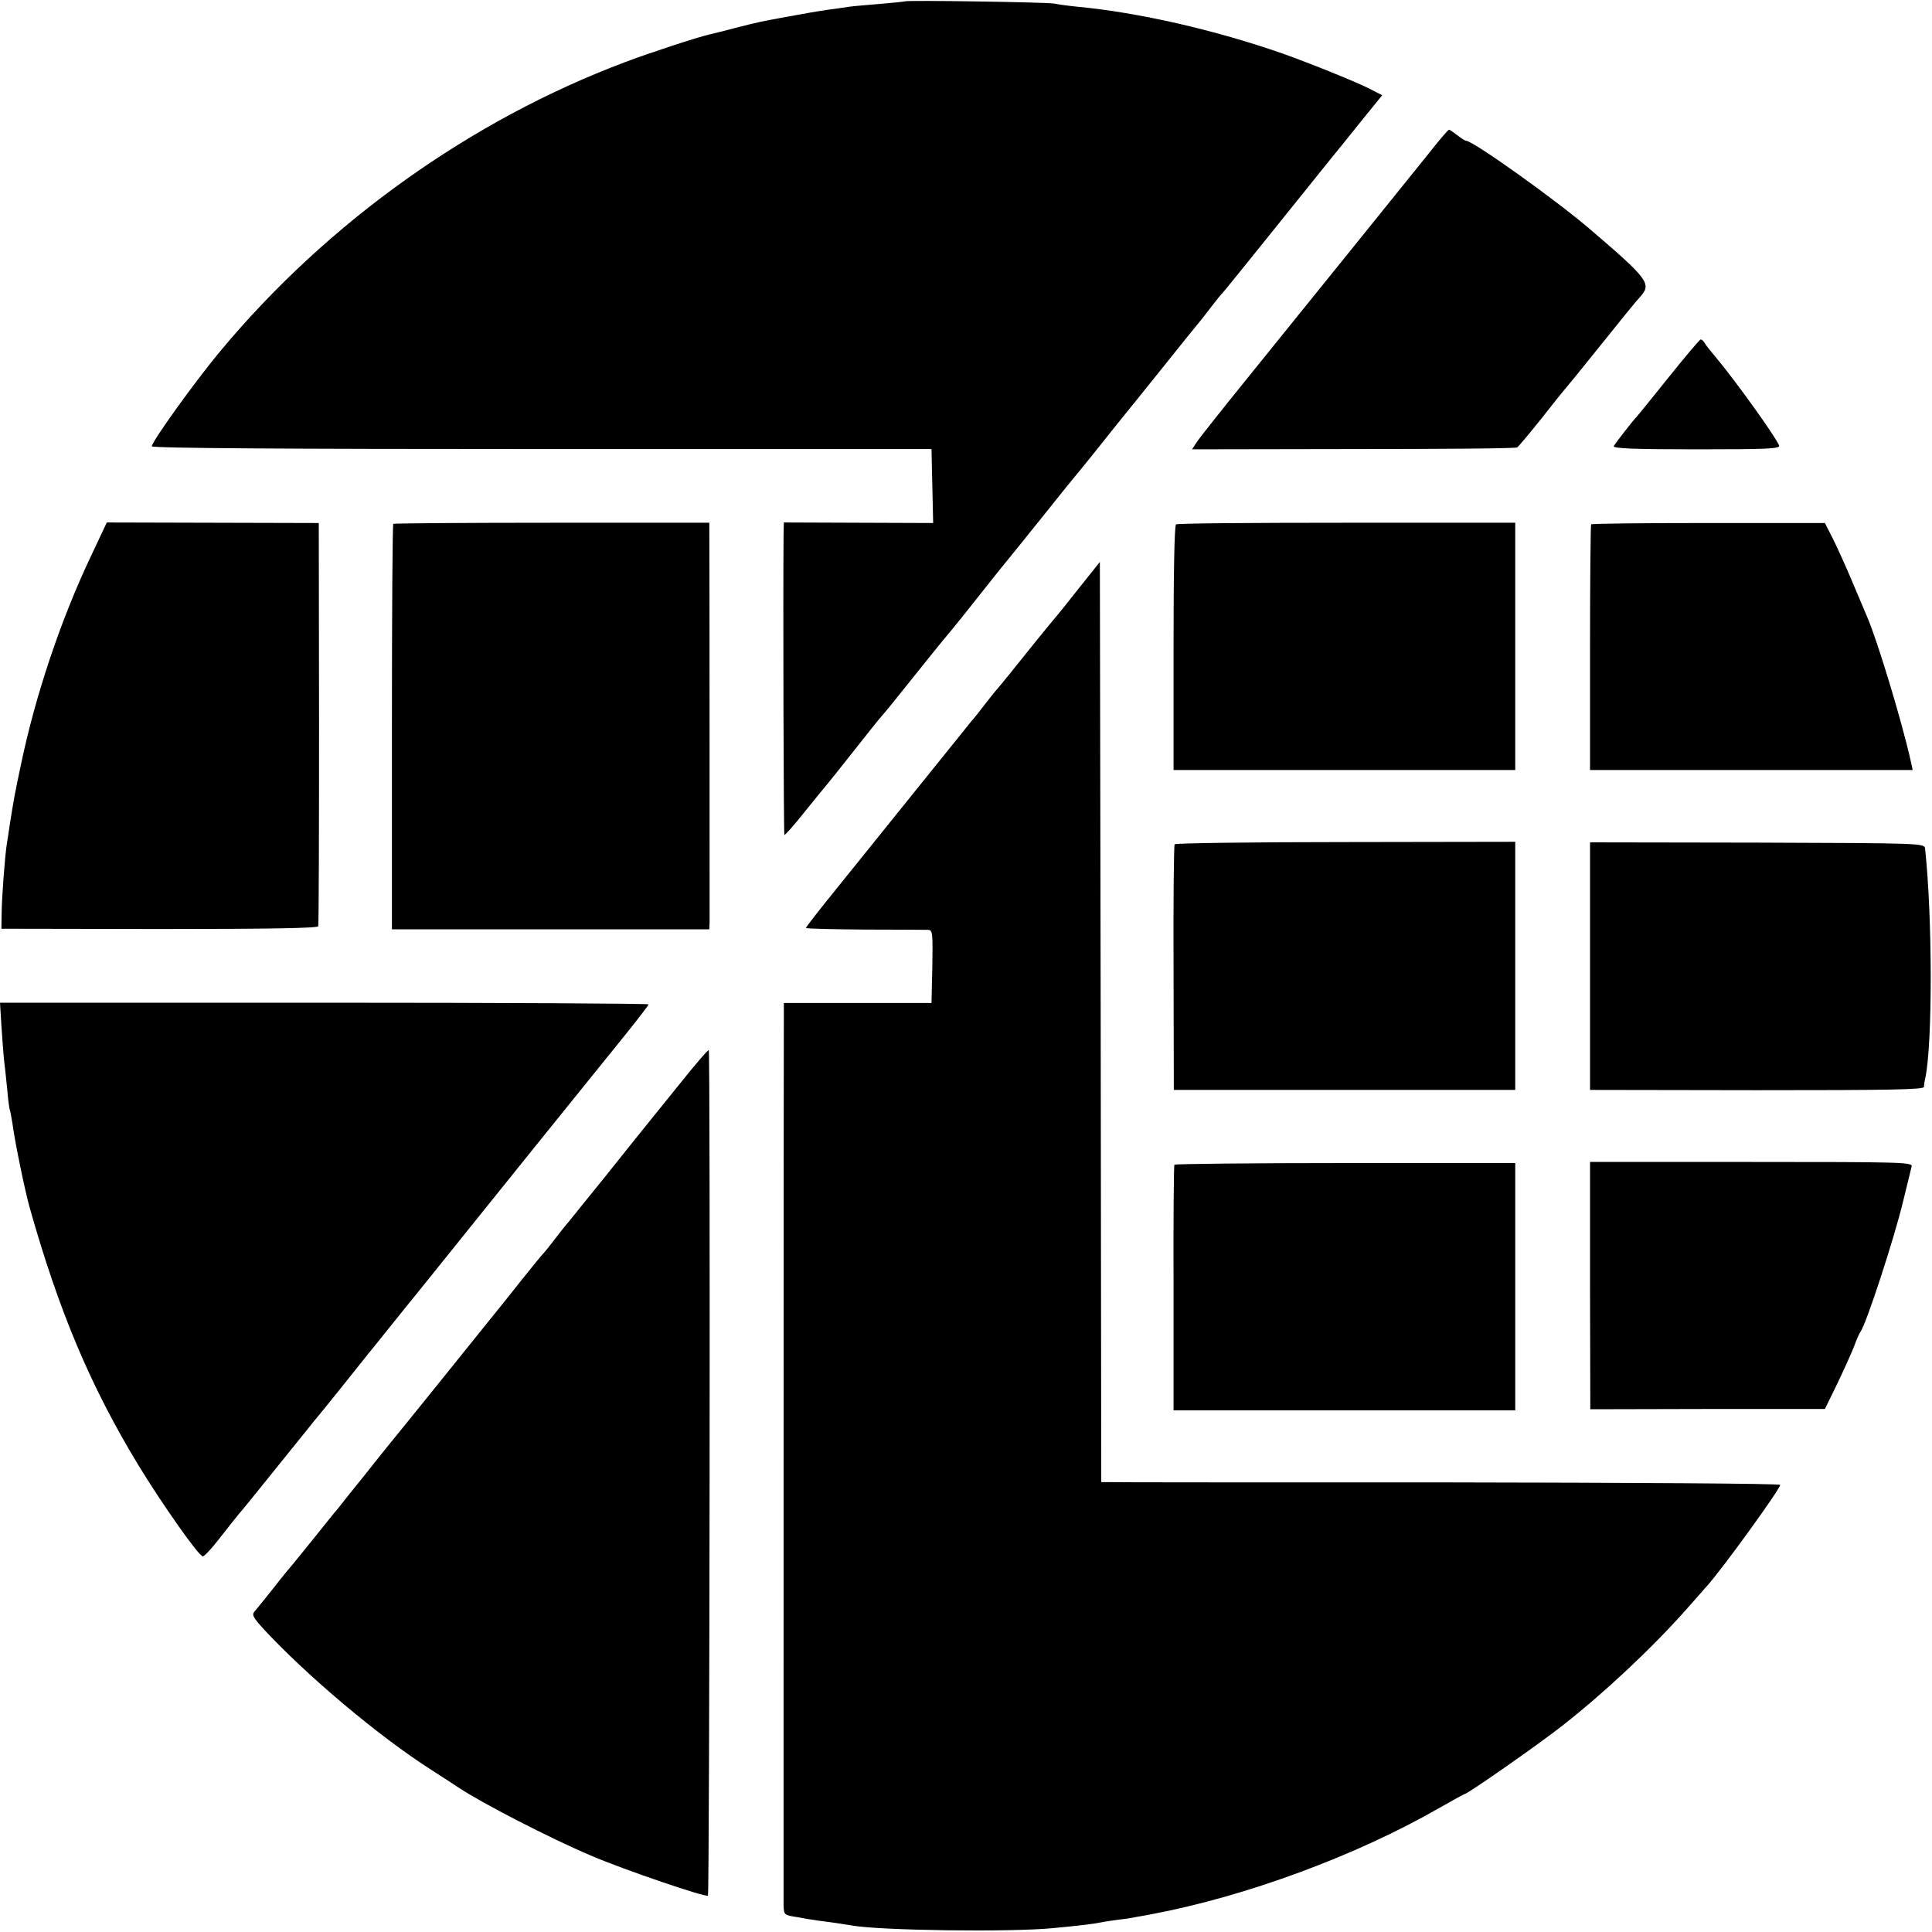
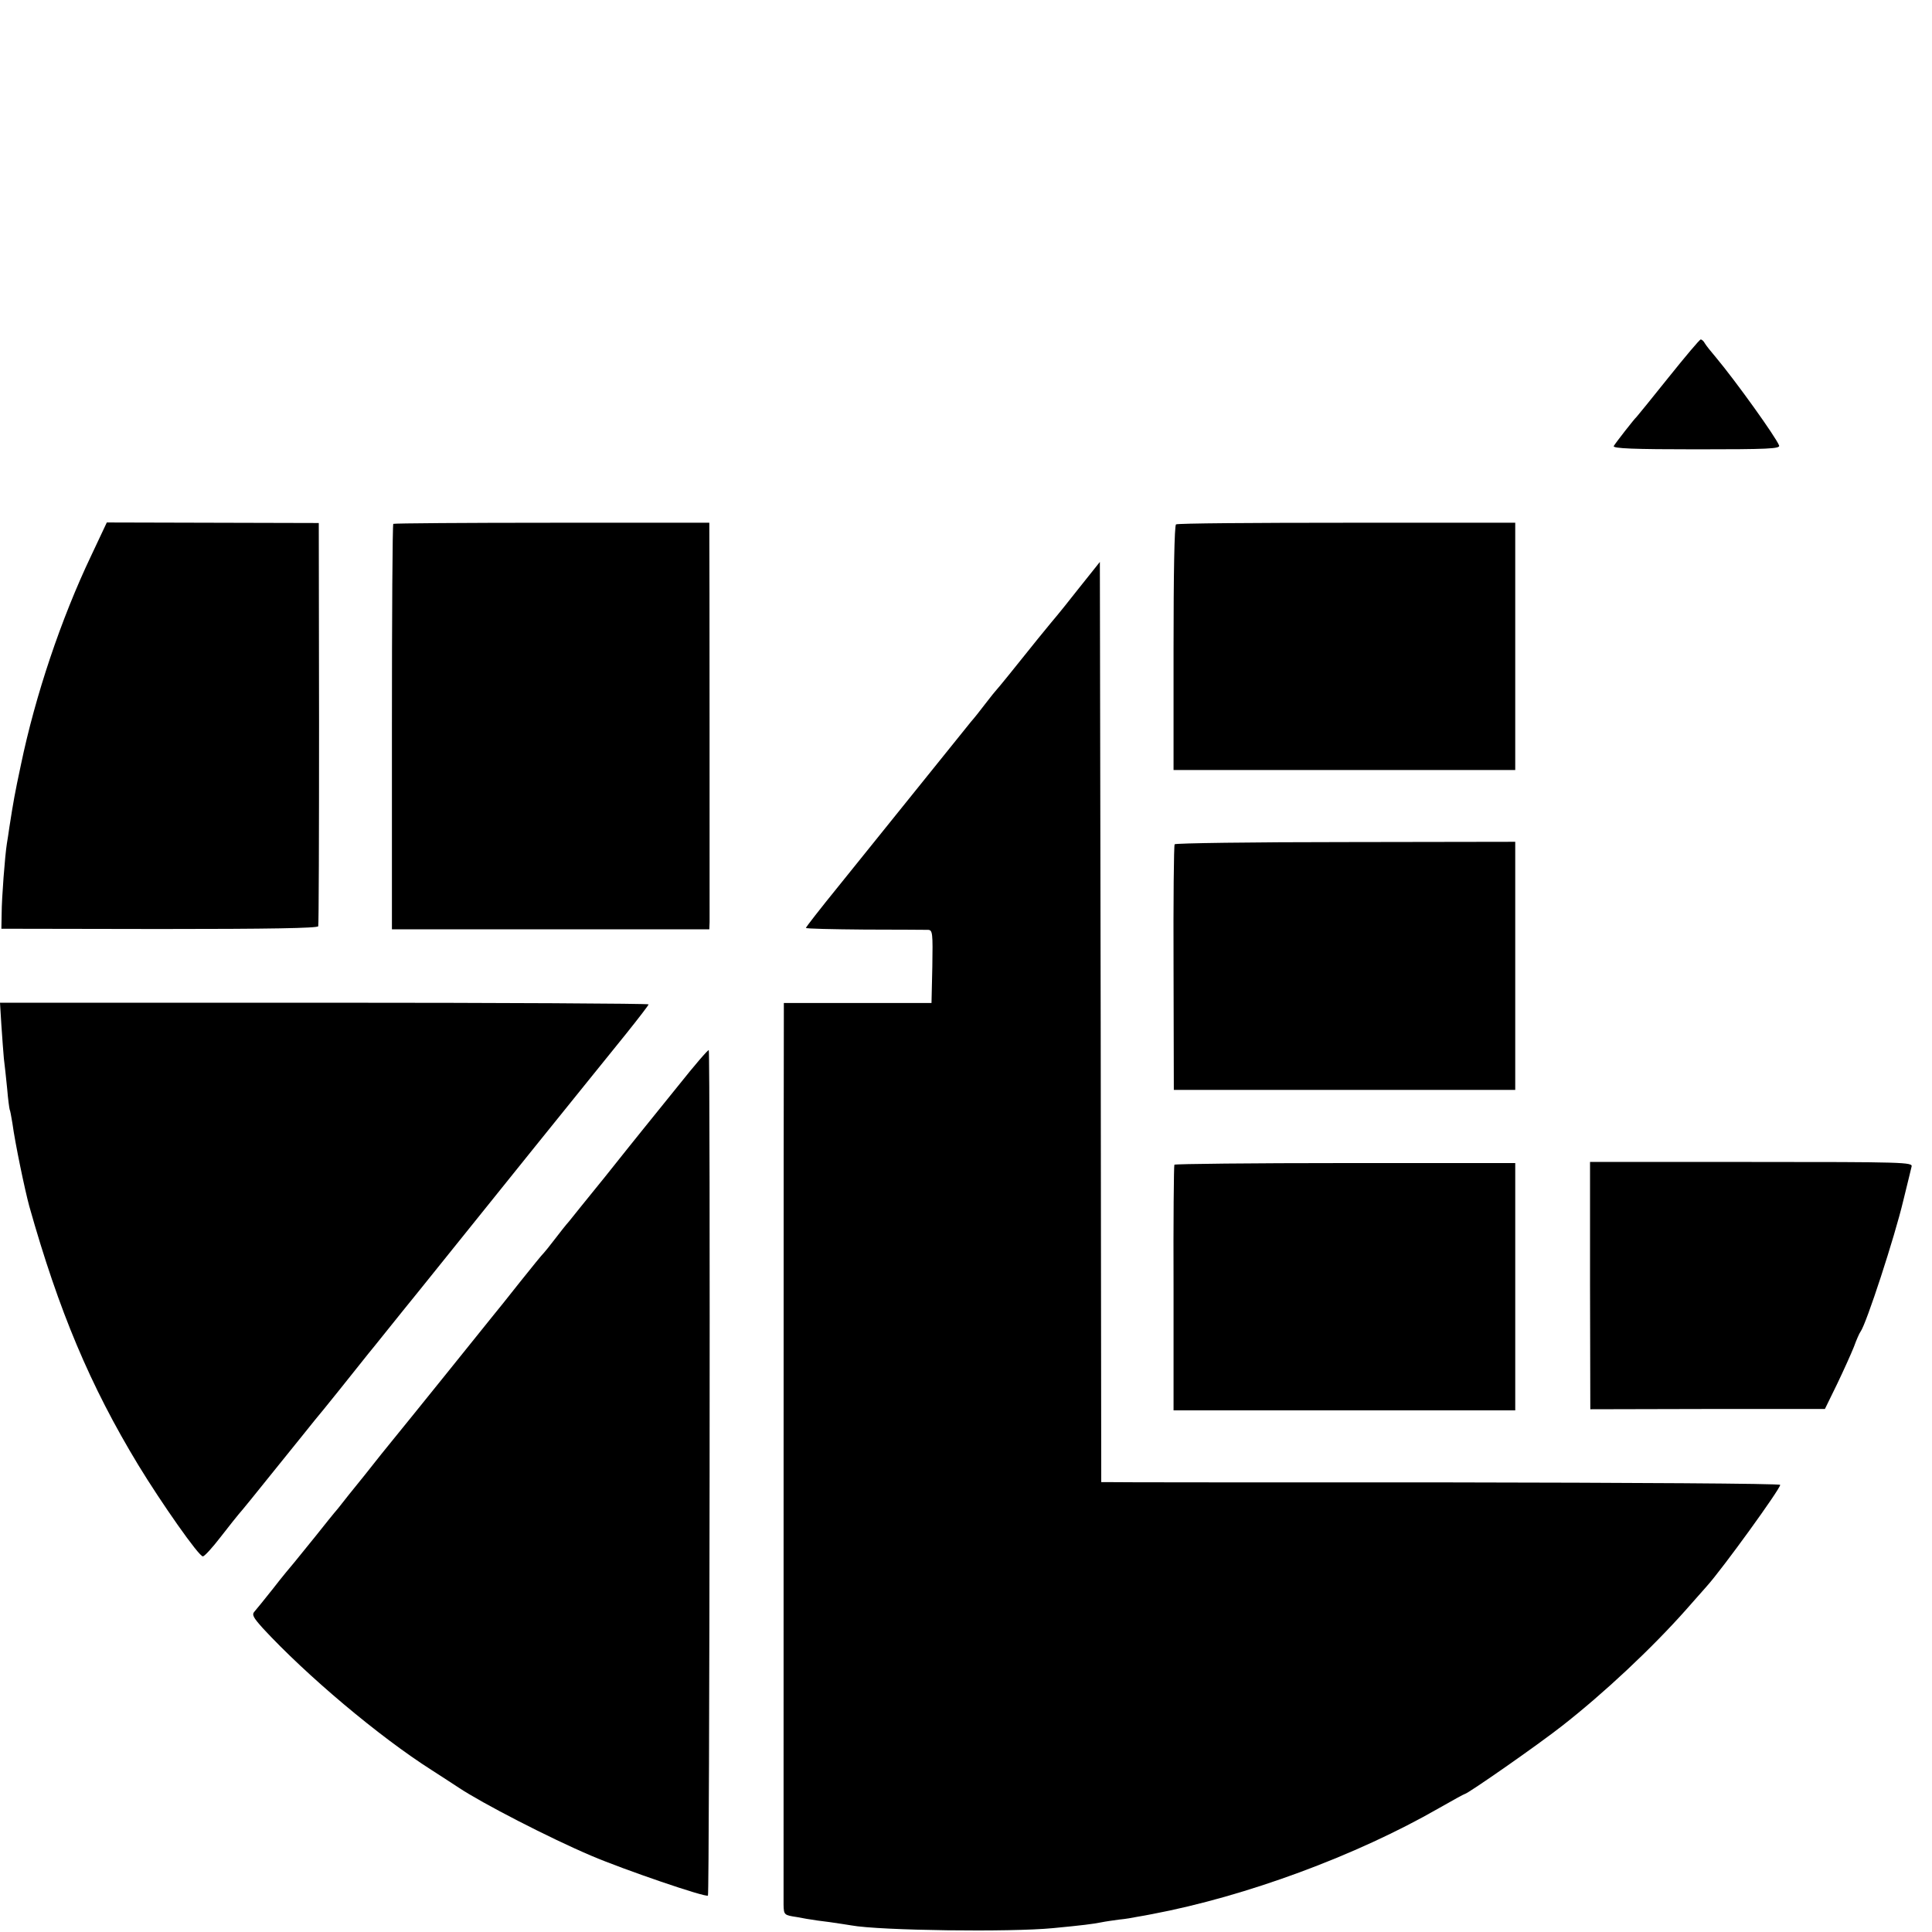
<svg xmlns="http://www.w3.org/2000/svg" version="1.0" width="700pt" height="700pt" viewBox="0 0 700 700" preserveAspectRatio="xMidYMid meet">
  <g transform="translate(0,700) scale(0.1,-0.1)" fill="#000000" stroke="none">
-     <path d="M3278 6995 c-2 -1 -41 -5 -88 -9 -47 -4 -96 -8 -110 -10 -14 -2 -46 -7 -71 -10 -54 -8 -84 -13 -159 -27 -93 -17 -103 -19 -185 -40 -44 -12 -87 -22 -95 -24 -44 -10 -218 -67 -305 -100 -559 -210 -1078 -581 -1465 -1045 -92 -110 -250 -330 -250 -347 0 -7 500 -10 1413 -10 l1412 0 3 -134 3 -134 -271 1 -270 1 -1 -46 c-2 -213 0 -1083 3 -1086 2 -2 35 35 73 83 39 48 72 89 75 92 3 3 48 59 100 125 52 66 99 125 105 131 20 23 50 60 149 184 55 69 103 127 106 130 3 3 48 59 100 125 52 66 97 122 100 125 3 3 59 73 125 155 66 83 122 152 125 155 3 3 41 50 85 105 44 55 85 107 92 115 7 8 67 83 133 165 66 83 126 157 133 165 7 8 28 35 47 60 19 25 37 47 41 50 3 3 88 108 190 235 101 126 192 239 201 250 9 11 55 67 101 125 l85 105 -43 22 c-48 25 -217 93 -315 128 -246 86 -524 150 -750 171 -30 3 -66 8 -80 11 -26 5 -536 13 -542 8z" />
-     <path d="M5179 6447 c-79 -98 -440 -546 -665 -824 -89 -110 -169 -211 -178 -225 l-17 -26 585 1 c321 0 588 2 593 6 5 3 45 51 89 106 43 55 81 102 84 105 3 3 62 75 130 160 68 85 132 164 142 174 43 47 32 63 -177 242 -125 108 -427 323 -453 324 -4 0 -18 9 -32 20 -14 11 -27 20 -30 20 -3 0 -35 -37 -71 -83z" />
    <path d="M6045 5632 c-60 -75 -112 -139 -115 -142 -9 -8 -76 -94 -83 -106 -5 -9 73 -12 299 -12 260 0 305 2 300 14 -12 31 -157 233 -228 318 -18 21 -37 45 -41 52 -4 8 -11 14 -15 14 -4 0 -56 -62 -117 -138z" />
    <path d="M330 4986 c-109 -229 -202 -506 -254 -756 -23 -108 -27 -131 -42 -227 -3 -21 -7 -48 -9 -59 -7 -43 -19 -200 -19 -254 l-1 -55 572 -1 c398 0 573 3 576 10 2 6 3 337 3 736 l-1 725 -384 1 -384 1 -57 -121z" />
    <path d="M1425 5102 c-3 -3 -5 -335 -5 -737 l0 -732 575 0 575 0 1 26 c0 32 0 1386 -1 1422 l0 25 -570 0 c-314 0 -572 -2 -575 -4z" />
    <path d="M4261 5100 c-6 -3 -9 -182 -9 -448 l0 -442 619 0 619 0 0 448 0 448 -610 0 c-335 0 -614 -2 -619 -6z" />
-     <path d="M5765 5100 c-2 -3 -4 -205 -4 -448 l0 -442 585 0 584 0 -6 28 c-32 145 -122 442 -159 527 -7 17 -32 75 -55 130 -23 55 -55 125 -70 155 l-28 55 -422 0 c-232 0 -423 -2 -425 -5z" />
    <path d="M3910 4870 c-41 -52 -77 -97 -80 -100 -3 -3 -34 -41 -70 -85 -83 -104 -144 -179 -150 -185 -3 -3 -21 -25 -40 -50 -19 -25 -42 -54 -52 -65 -17 -21 -282 -350 -480 -596 -65 -80 -118 -148 -118 -151 0 -3 96 -5 213 -6 116 0 220 -1 230 -1 16 -1 17 -12 15 -133 l-3 -132 -267 0 -268 0 0 -30 c-1 -44 -1 -3193 -1 -3238 1 -36 2 -37 49 -44 26 -5 49 -9 52 -9 3 -1 32 -5 65 -9 33 -5 69 -10 79 -12 103 -19 578 -25 731 -10 105 10 145 15 175 21 14 3 43 7 65 10 22 2 51 7 65 10 14 2 39 7 55 10 339 64 740 212 1039 384 49 28 91 51 93 51 10 0 268 180 353 247 152 119 324 280 450 422 36 41 70 79 75 85 55 61 265 351 265 366 0 5 -543 8 -1207 9 -665 0 -1218 0 -1230 1 l-23 0 -2 1667 -3 1667 -75 -94z" />
    <path d="M4256 3941 c-3 -4 -5 -206 -4 -449 l1 -441 618 0 619 0 0 449 0 450 -615 -1 c-338 0 -617 -4 -619 -8z" />
-     <path d="M5761 3500 l0 -449 604 -1 c483 0 605 2 606 12 0 7 2 22 5 33 26 126 26 576 -1 830 -2 20 -10 20 -608 22 l-606 1 0 -448z" />
    <path d="M5 3286 c3 -45 7 -99 9 -121 3 -22 8 -71 12 -110 3 -38 8 -72 9 -75 2 -3 6 -26 10 -50 10 -74 45 -241 61 -300 107 -380 221 -651 395 -938 84 -138 220 -332 234 -331 6 0 35 32 65 71 30 39 60 76 65 82 6 6 67 81 135 166 69 85 132 164 141 175 20 23 149 184 194 241 17 20 101 126 188 233 87 108 272 338 411 511 140 173 290 360 335 415 44 55 81 103 81 106 0 3 -529 6 -1175 6 l-1175 0 5 -81z" />
    <path d="M2458 3067 c-59 -73 -117 -145 -130 -161 -13 -16 -74 -92 -136 -170 -63 -77 -121 -150 -130 -161 -10 -11 -33 -40 -52 -65 -19 -25 -37 -47 -40 -50 -4 -3 -42 -50 -86 -105 -43 -55 -87 -109 -96 -120 -9 -11 -87 -108 -173 -215 -86 -107 -172 -213 -190 -235 -18 -22 -65 -80 -104 -130 -40 -49 -83 -103 -96 -120 -14 -16 -50 -61 -81 -100 -31 -38 -66 -81 -77 -95 -12 -14 -47 -56 -77 -95 -30 -38 -61 -76 -68 -84 -10 -11 -5 -21 30 -60 158 -171 421 -393 613 -515 33 -21 77 -50 97 -63 84 -56 328 -182 481 -247 117 -50 415 -152 422 -144 6 5 9 3057 3 3063 -2 3 -52 -55 -110 -128z" />
    <path d="M4255 2780 c-2 -3 -4 -205 -3 -448 l0 -442 619 0 619 0 0 448 0 448 -616 0 c-338 0 -617 -3 -619 -6z" />
    <path d="M5761 2342 l1 -448 425 1 425 0 44 90 c24 50 51 110 61 135 9 25 20 50 24 55 21 28 124 344 155 475 14 58 28 113 30 123 5 16 -27 17 -580 17 l-585 0 0 -448z" />
  </g>
</svg>